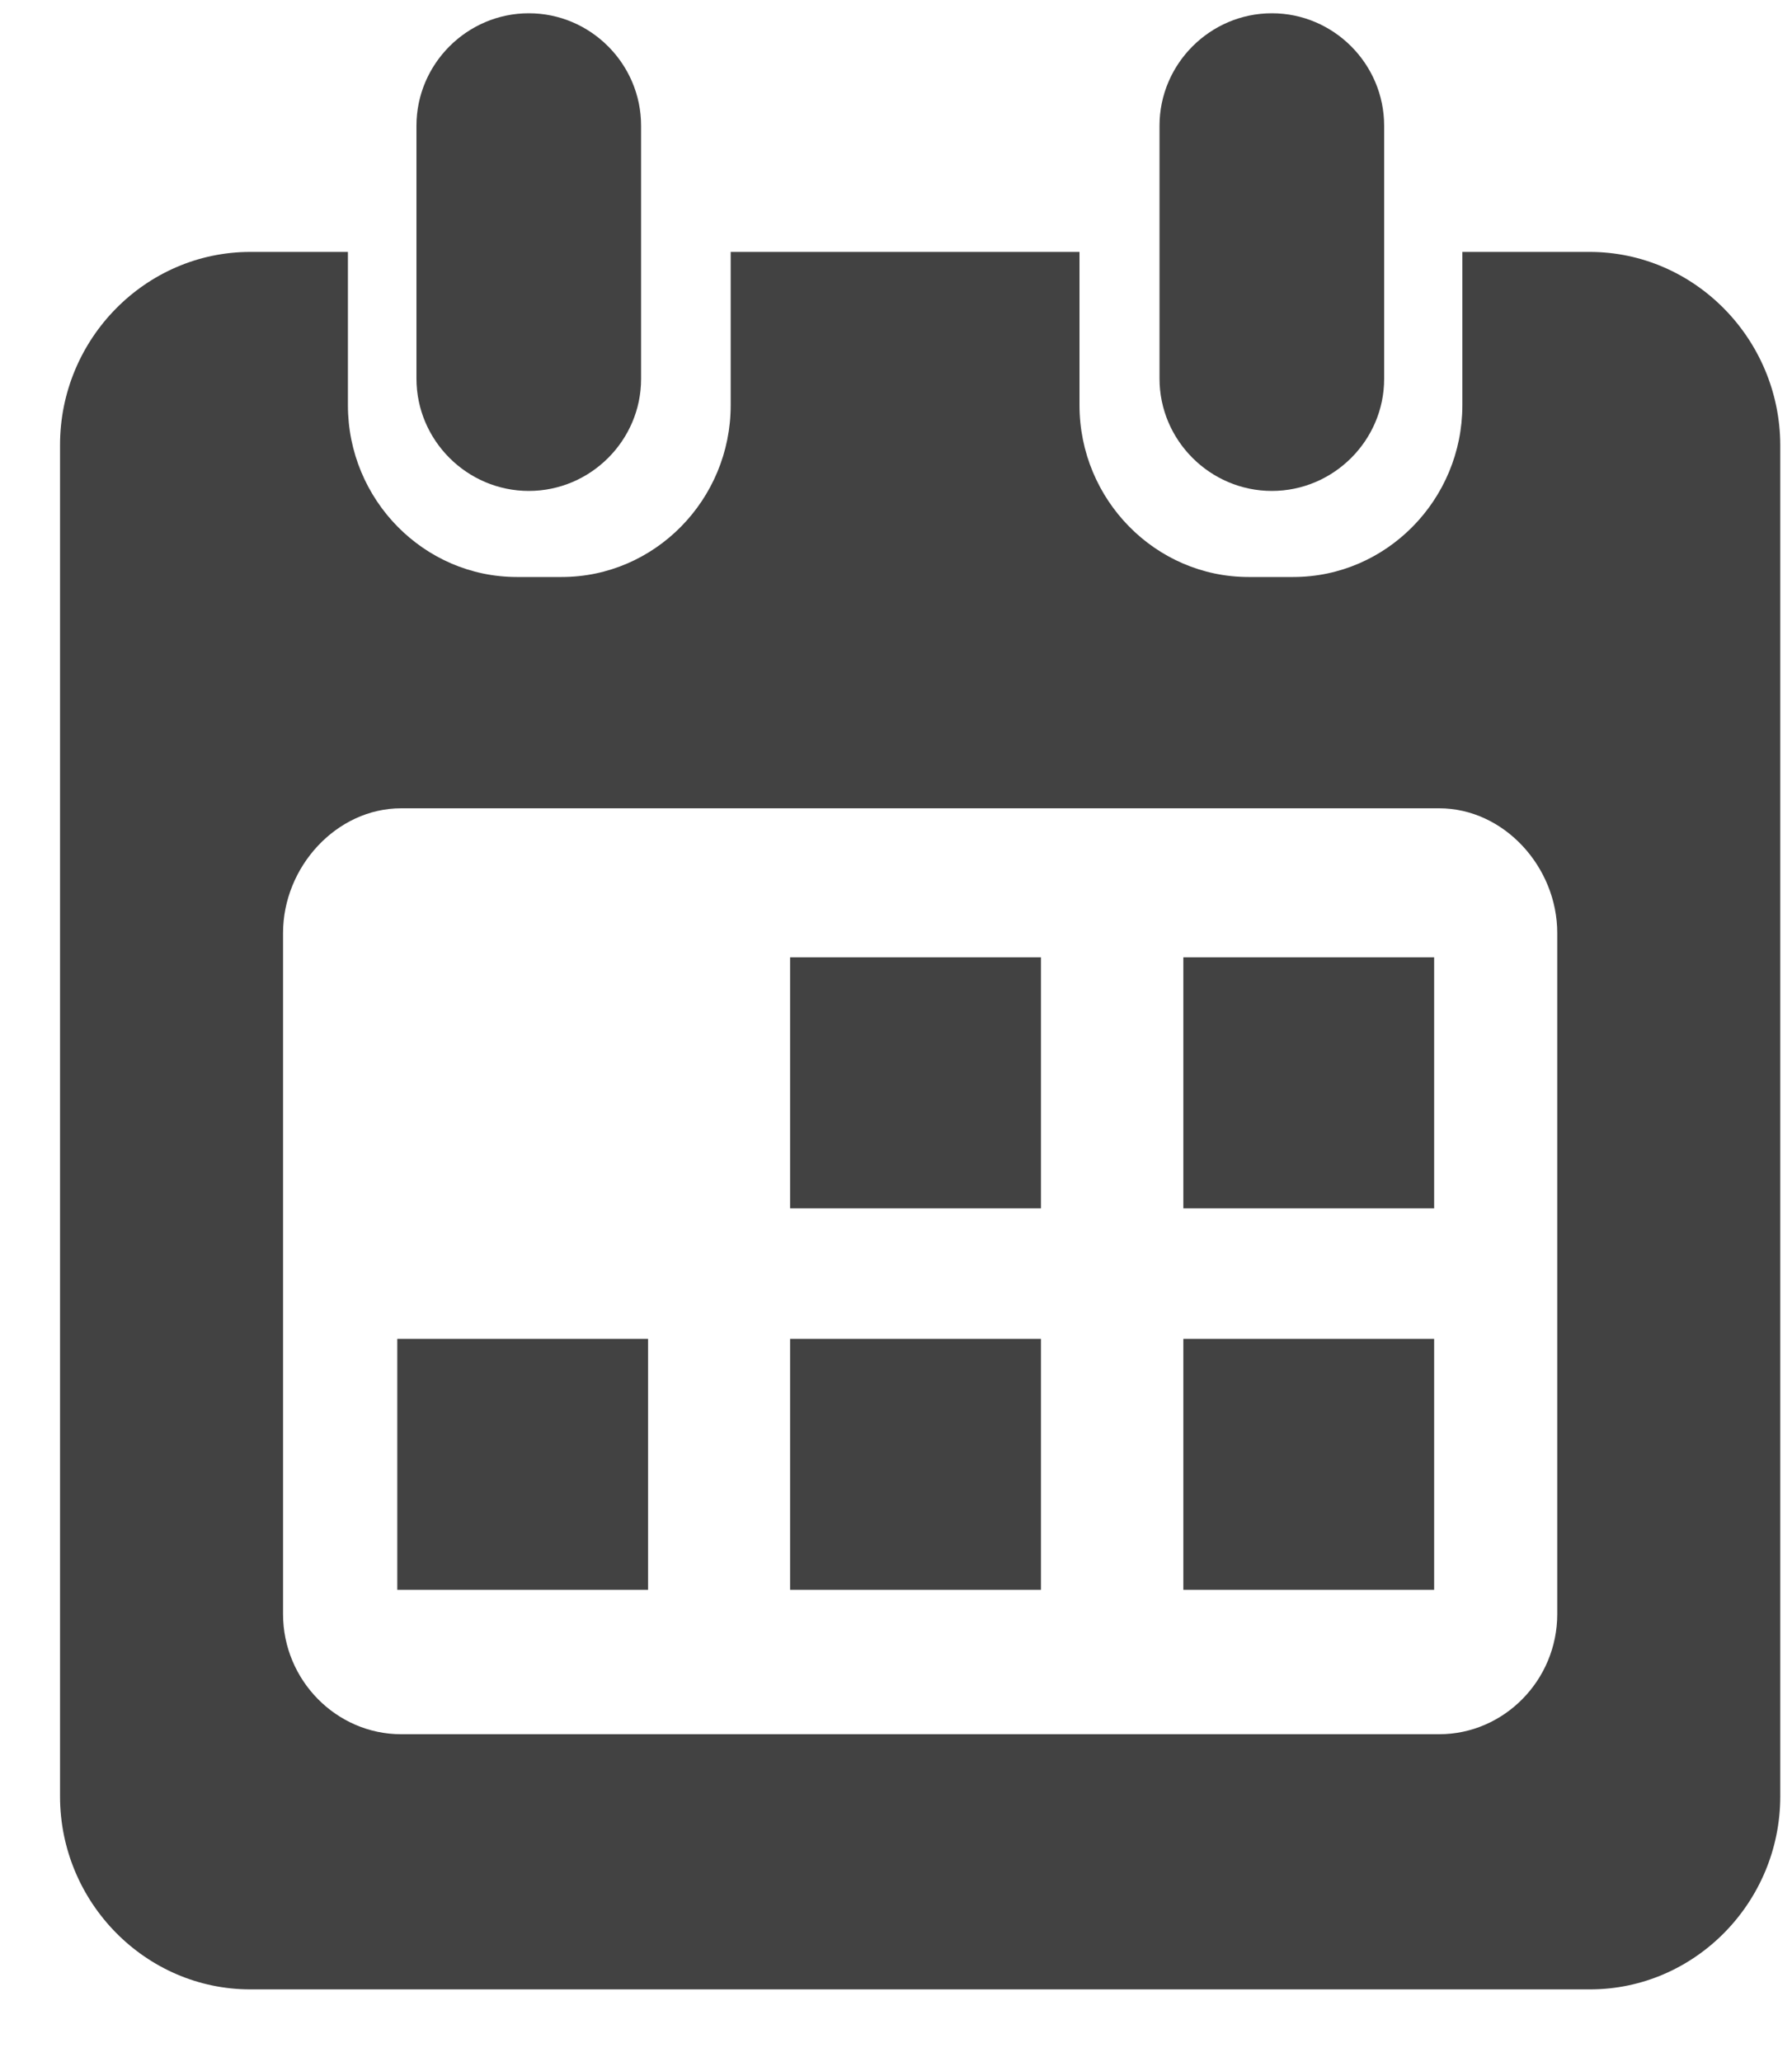
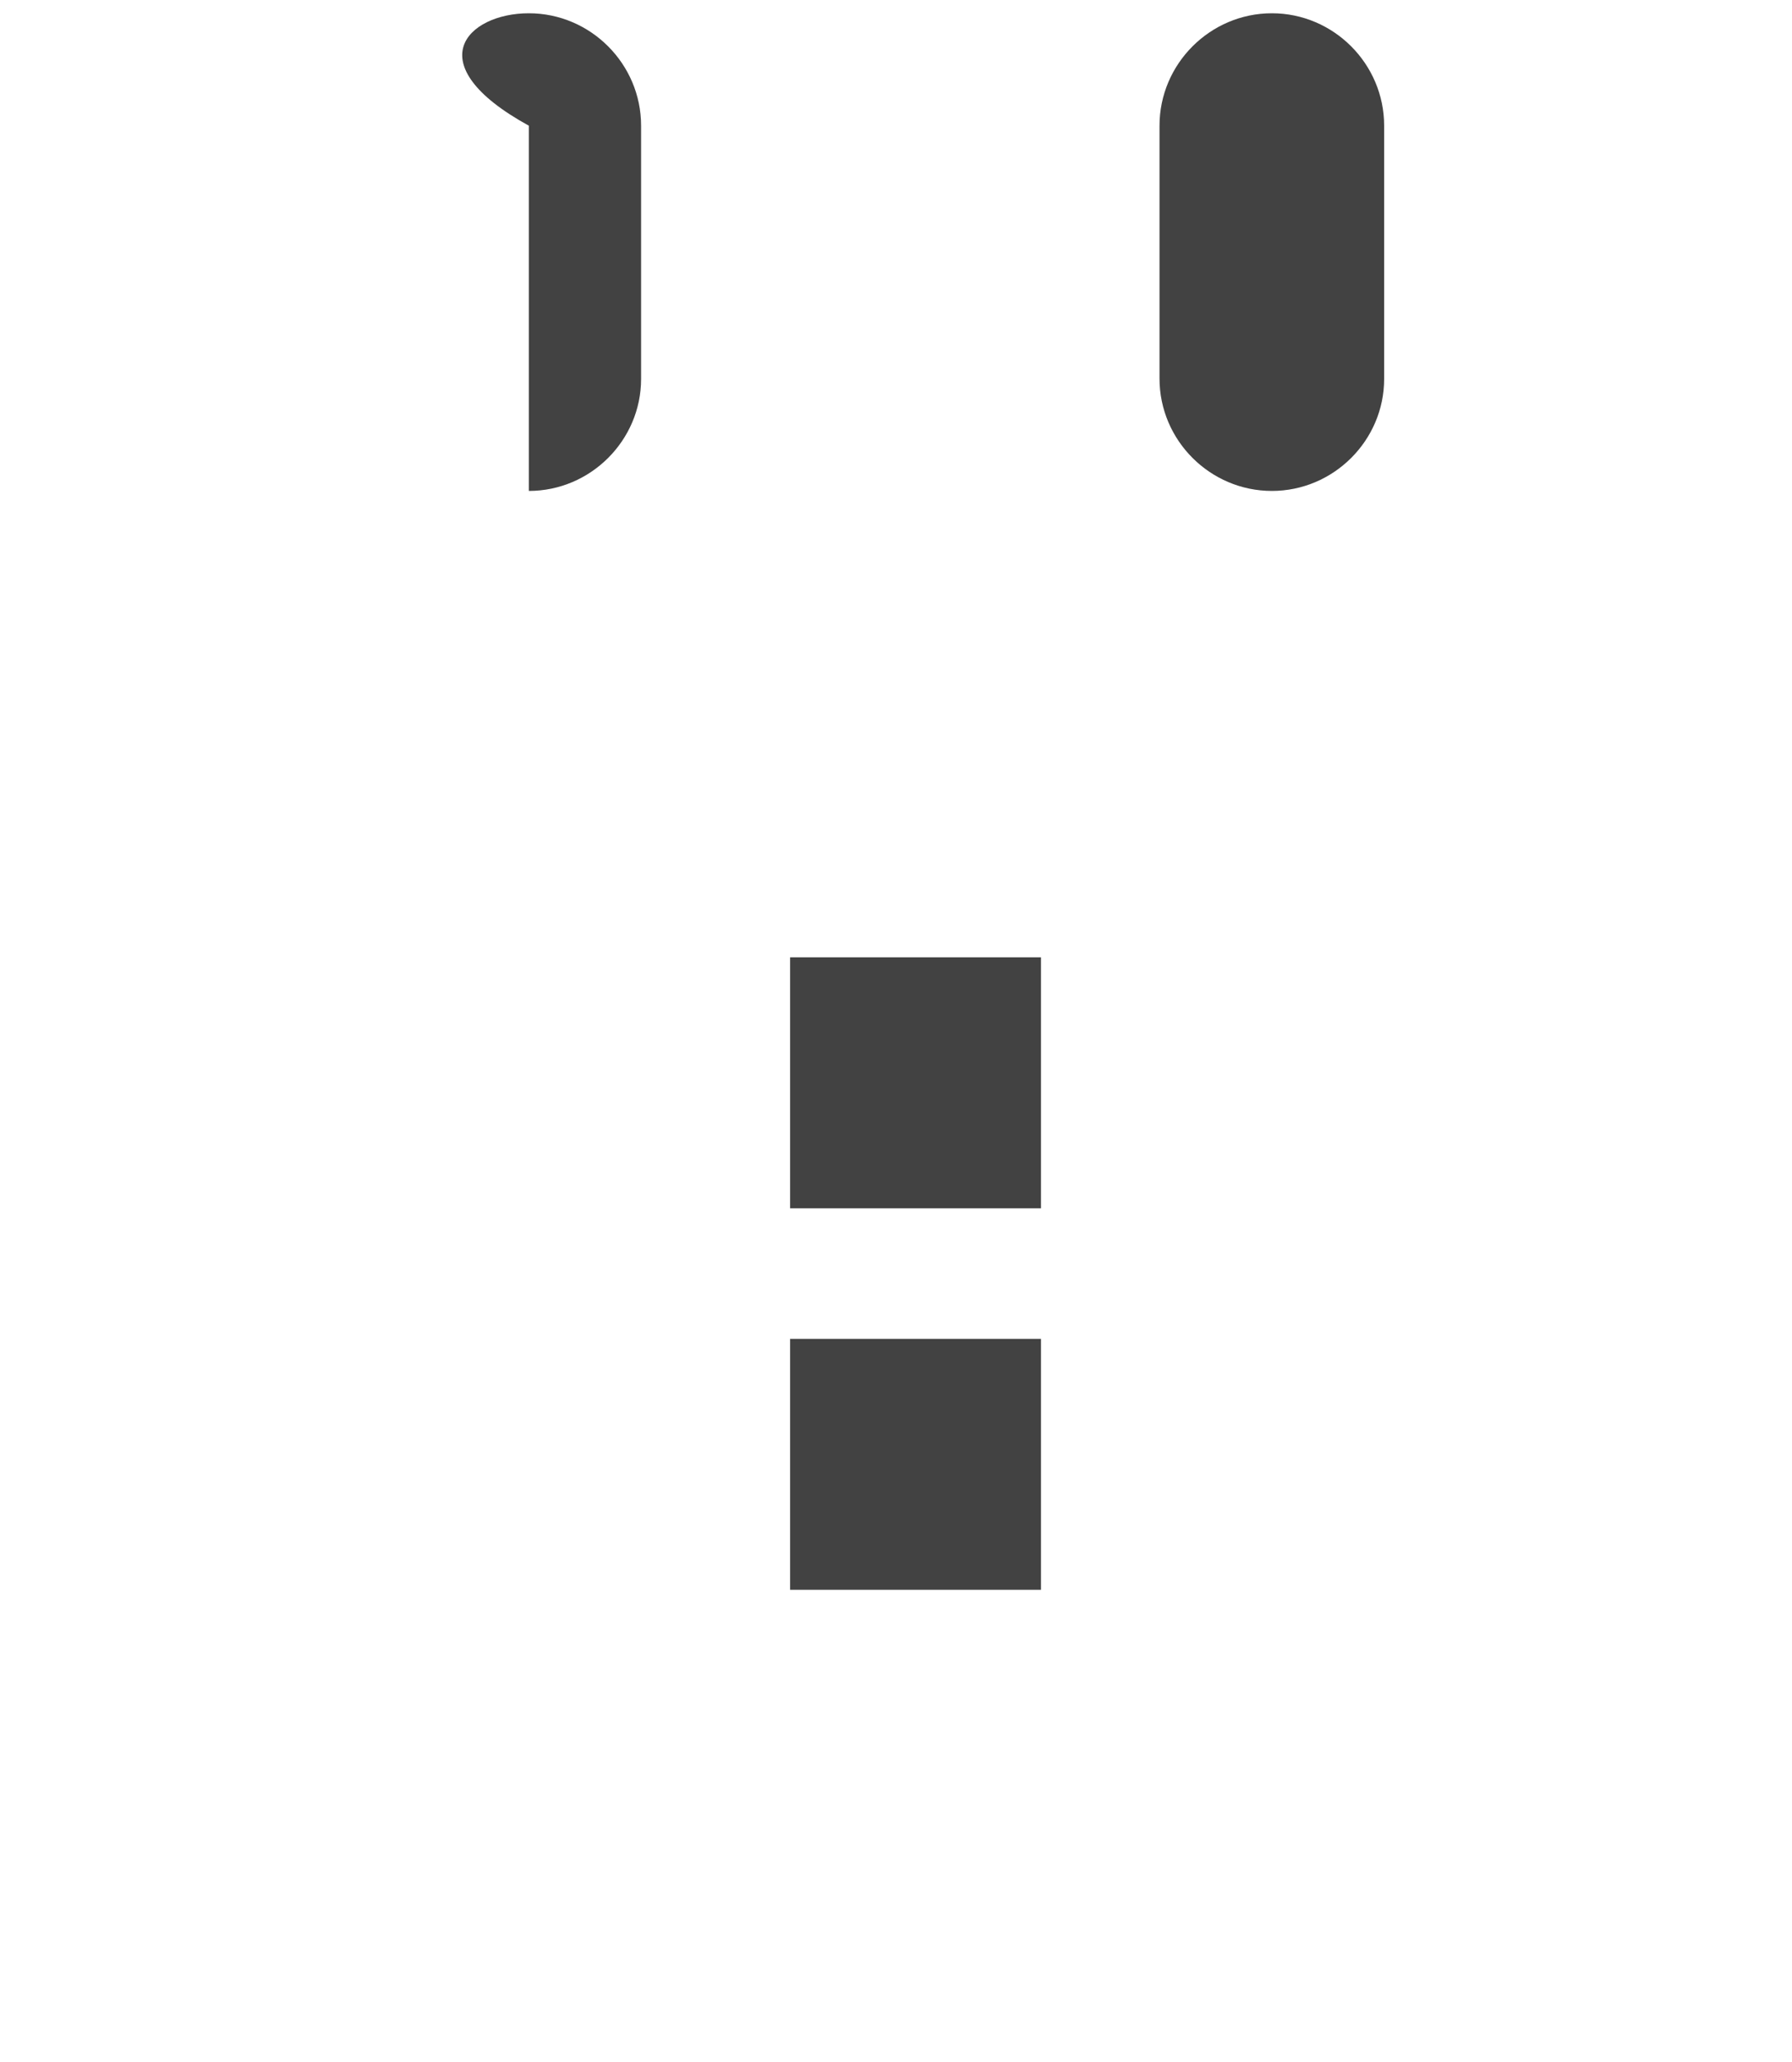
<svg xmlns="http://www.w3.org/2000/svg" width="20" height="23" viewBox="0 0 20 23" fill="none">
  <path d="M11.618 10.678H8.818V13.478H11.618V10.678Z" fill="#424242" />
-   <path d="M16.006 10.678H13.207V13.478H16.006V10.678Z" fill="#424242" />
-   <path d="M7.233 14.934H4.434V17.733H7.233V14.934Z" fill="#424242" />
  <path d="M11.618 14.934H8.818V17.733H11.618V14.934Z" fill="#424242" />
-   <path d="M16.006 14.934H13.207V17.733H16.006V14.934Z" fill="#424242" />
-   <path d="M5.902 5.476C5.213 5.476 4.648 4.912 4.648 4.223V1.402C4.648 0.713 5.213 0.148 5.902 0.148C6.591 0.148 7.155 0.713 7.155 1.402V4.227C7.155 4.912 6.591 5.476 5.902 5.476Z" fill="#424242" />
-   <path d="M17.742 2.81H16.321V4.52C16.321 5.575 15.472 6.436 14.434 6.436H13.935C12.897 6.436 12.048 5.575 12.048 4.52V2.81H8.155V4.52C8.155 5.575 7.307 6.436 6.269 6.436H5.769C4.731 6.436 3.883 5.575 3.883 4.52V2.81H2.793C1.626 2.81 0.67 3.779 0.67 4.963V20.037C0.67 21.221 1.626 22.19 2.793 22.19H17.746C18.913 22.19 19.869 21.221 19.869 20.037V4.963C19.865 3.779 18.909 2.81 17.742 2.81ZM17.38 18.004C17.38 18.741 16.786 19.344 16.062 19.344H4.477C3.754 19.344 3.159 18.741 3.159 18.004V10.407C3.159 9.671 3.754 9.016 4.477 9.016H16.062C16.786 9.016 17.38 9.671 17.38 10.407V18.004Z" fill="#424242" />
+   <path d="M5.902 5.476V1.402C4.648 0.713 5.213 0.148 5.902 0.148C6.591 0.148 7.155 0.713 7.155 1.402V4.227C7.155 4.912 6.591 5.476 5.902 5.476Z" fill="#424242" />
  <path d="M14.195 5.476C13.506 5.476 12.941 4.912 12.941 4.223V1.402C12.941 0.713 13.506 0.148 14.195 0.148C14.884 0.148 15.448 0.713 15.448 1.402V4.227C15.448 4.912 14.884 5.476 14.195 5.476Z" fill="#424242" />
</svg>